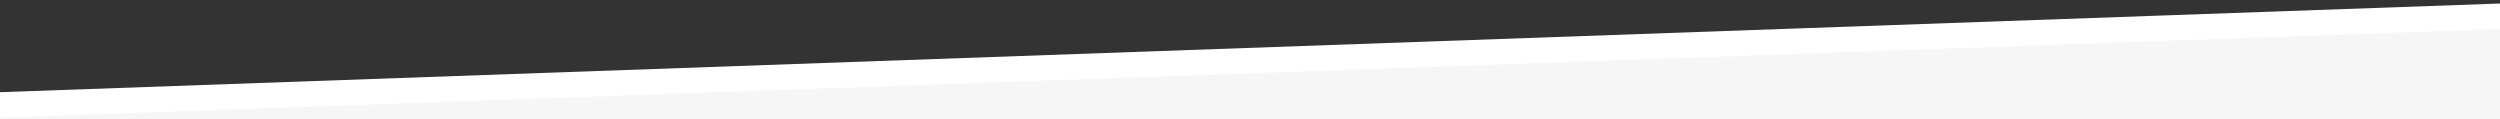
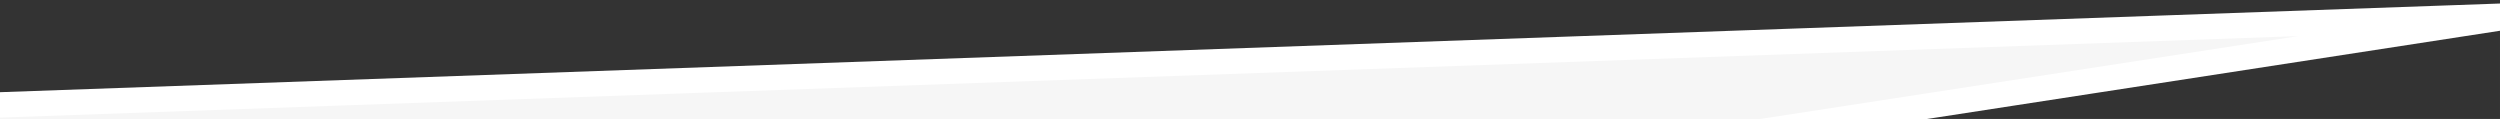
<svg xmlns="http://www.w3.org/2000/svg" width="1366" height="65" style="overflow:visible" preserveAspectRatio="xMidYMid meet" viewBox="0 0 361.421 17.198" version="1.1" id="svg3875">
  <rect x="0" y="0" width="361.421" height="17.198" fill="#333333" stroke="none" />
  <defs id="defs3869" />
-   <path style="opacity:1;fill:#f6f6f6;fill-opacity:1;fill-rule:nonzero;stroke:#ffffff;stroke-width:3.672;stroke-miterlimit:4;stroke-dasharray:none;stroke-opacity:1" d="M -2.904,15.268 363.462,2.274 V 45.695 L -2.904,58.69 Z" id="rect927" />
+   <path style="opacity:1;fill:#f6f6f6;fill-opacity:1;fill-rule:nonzero;stroke:#ffffff;stroke-width:3.672;stroke-miterlimit:4;stroke-dasharray:none;stroke-opacity:1" d="M -2.904,15.268 363.462,2.274 L -2.904,58.69 Z" id="rect927" />
</svg>